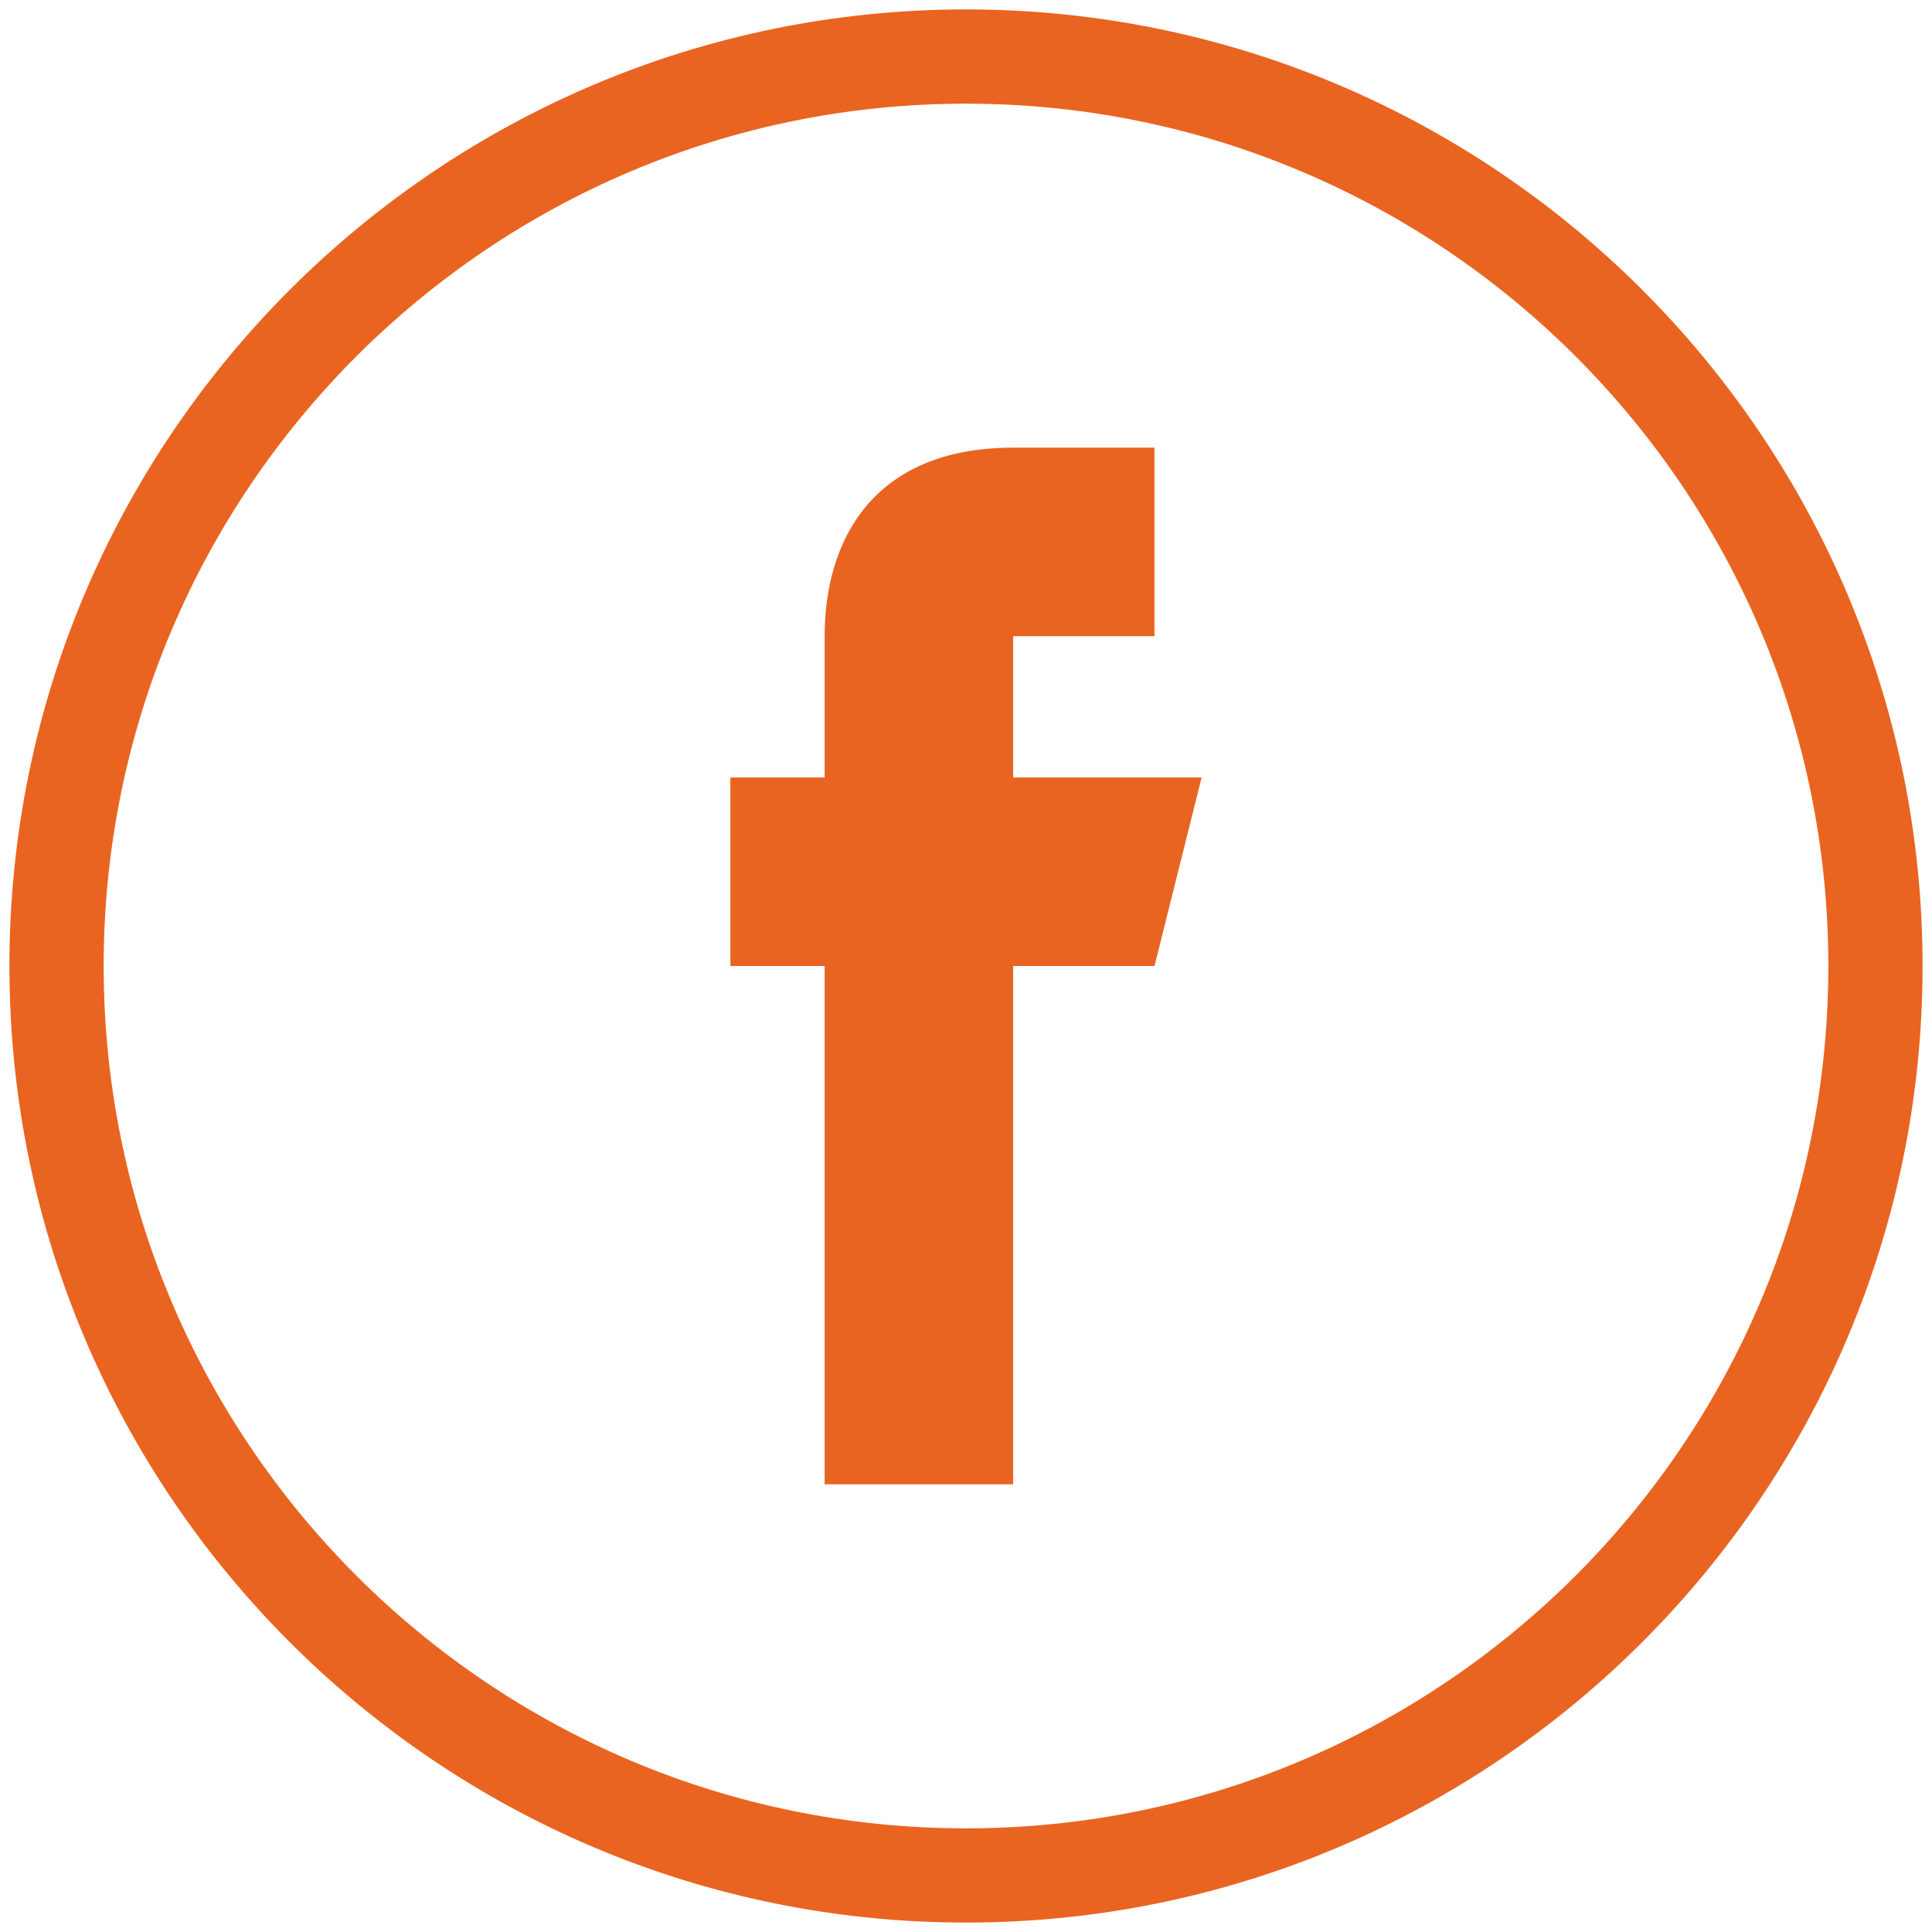
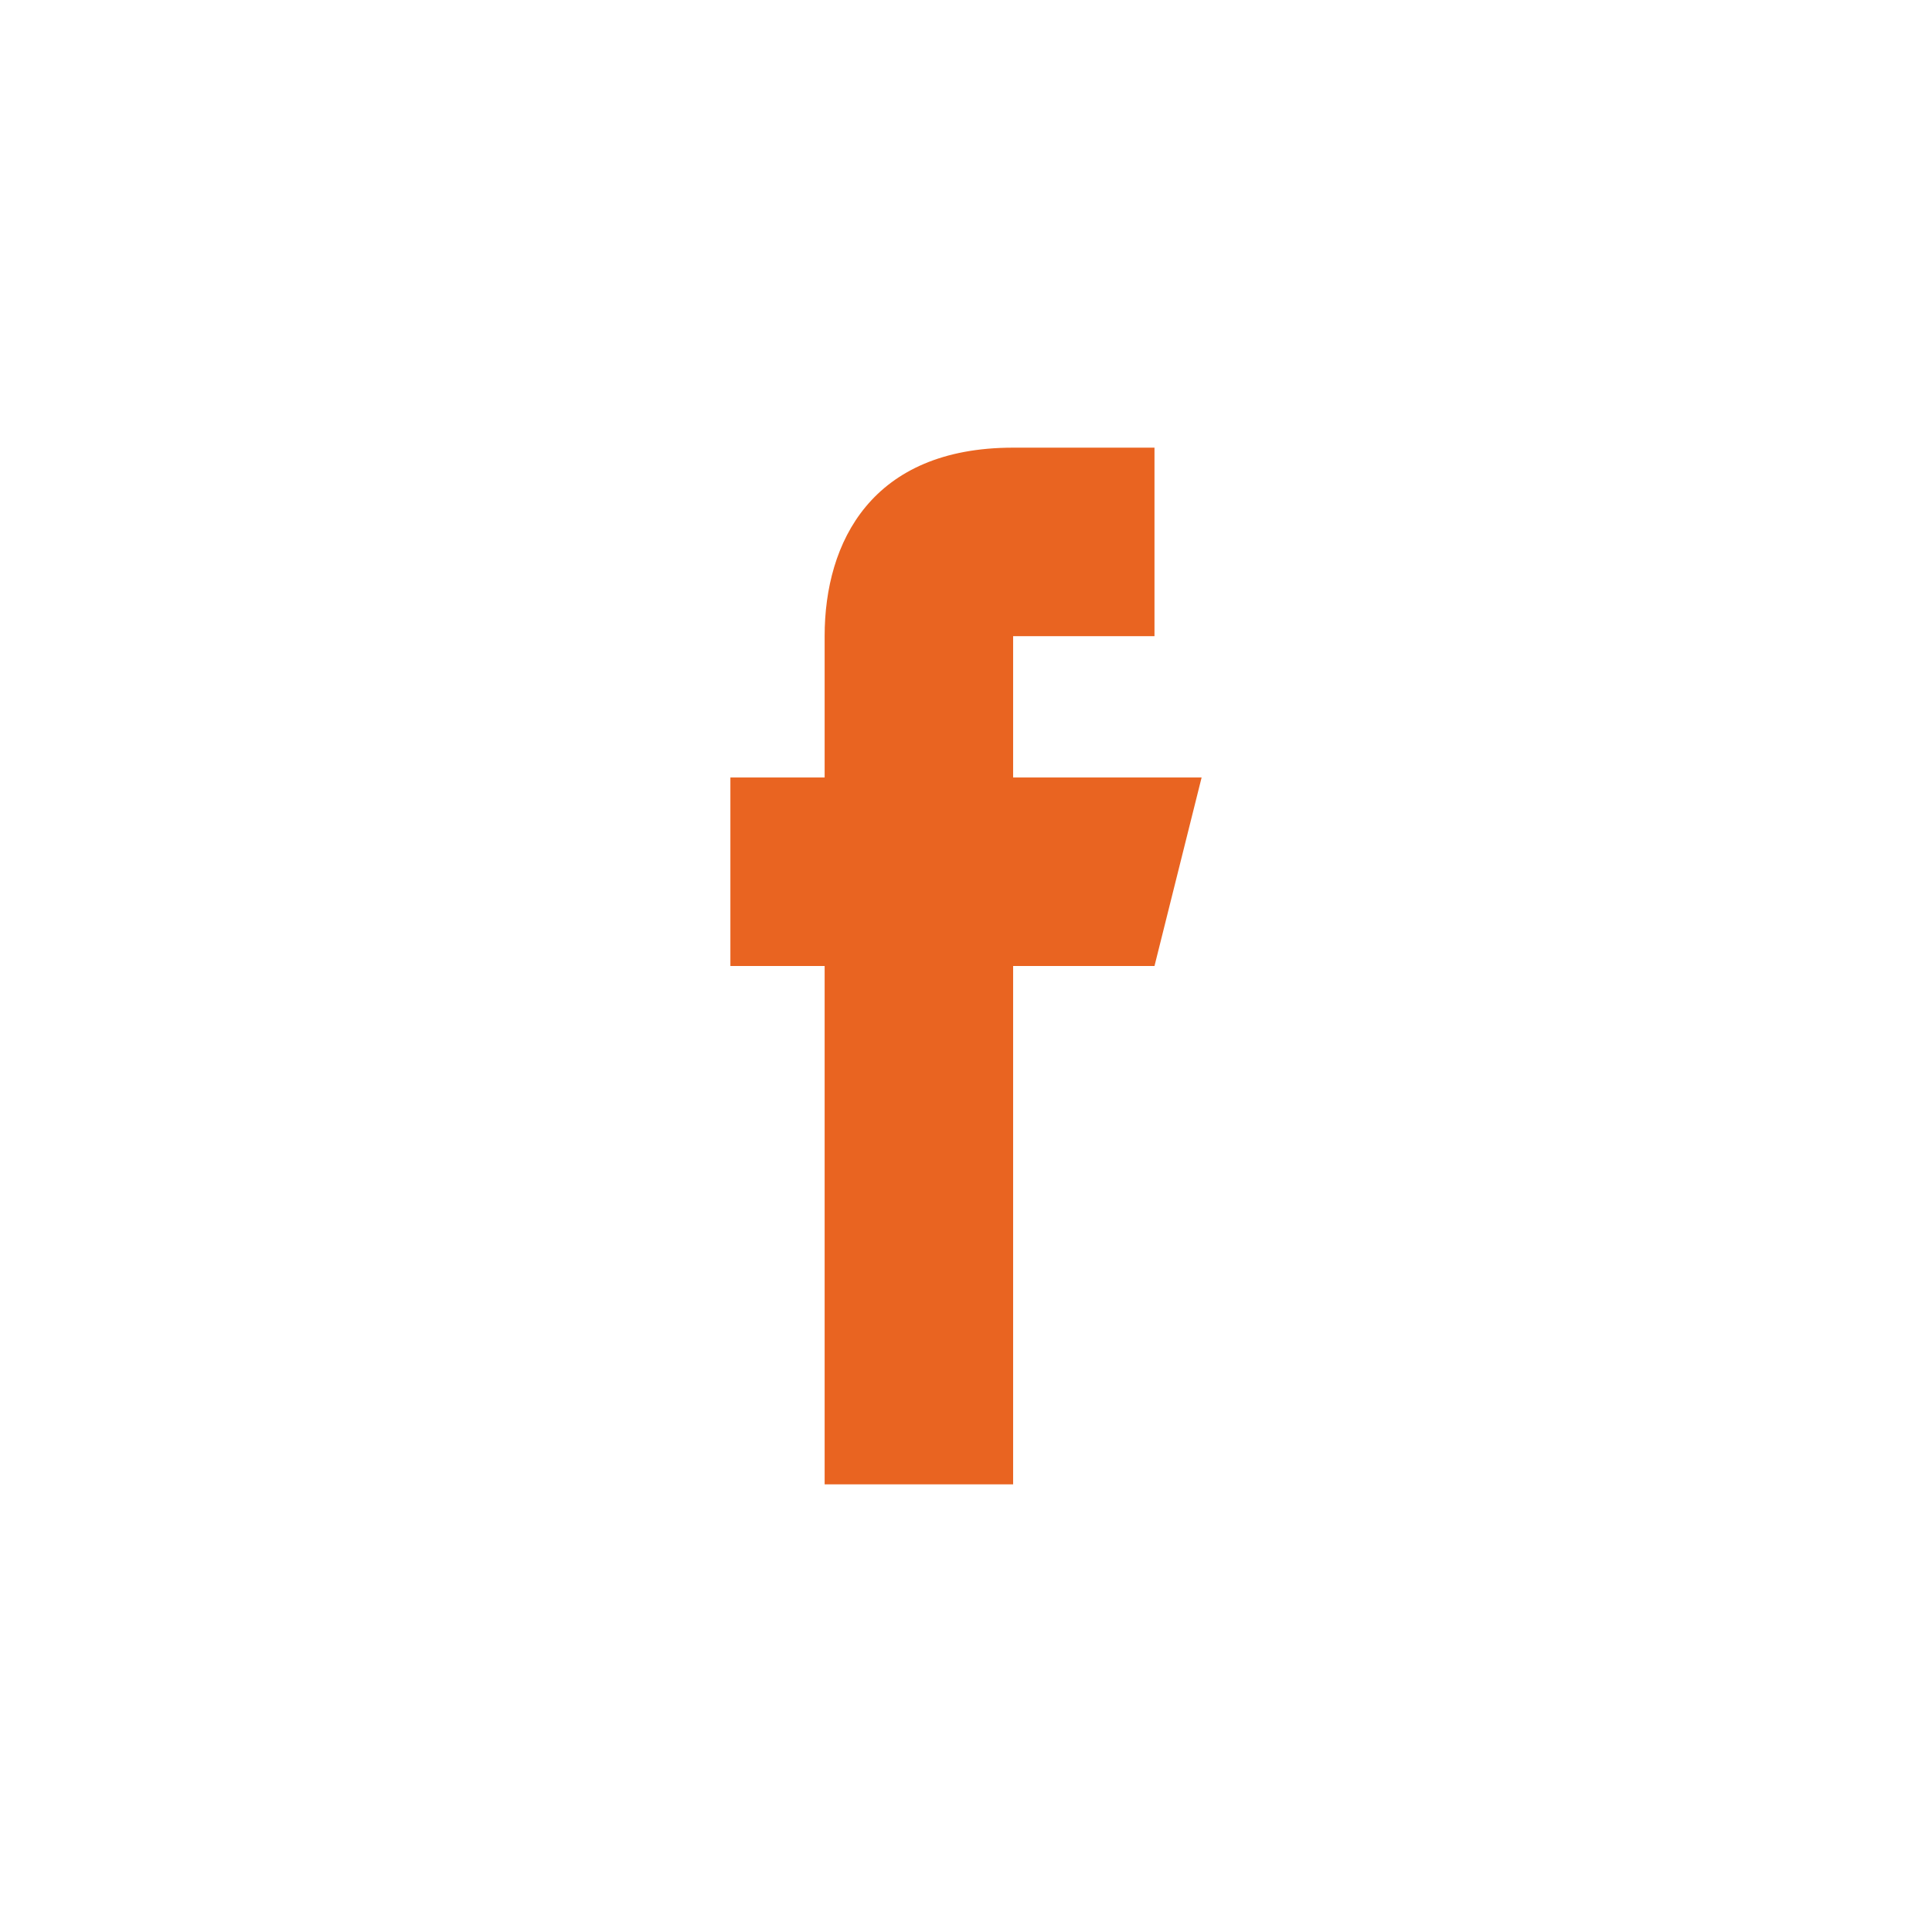
<svg xmlns="http://www.w3.org/2000/svg" version="1.1" id="Layer_1" x="0px" y="0px" viewBox="0 0 41 41" style="enable-background:new 0 0 41 41;" xml:space="preserve">
  <style type="text/css">
	.st0{fill:#E96421;}
</style>
  <g>
    <g>
      <g>
        <path class="st0" d="M17.5,16.5h-2v4h2v11h4v-11h3l1-4h-4v-3h3v-4h-3c-3,0-4,2-4,4V16.5z" />
      </g>
    </g>
    <g>
-       <path class="st0" d="M20.5,40.8c-11.2,0-20.3-9.1-20.3-20.3S9.3,0.2,20.5,0.2s20.3,9.1,20.3,20.3S31.7,40.8,20.5,40.8z M20.5,2.2    c-10.1,0-18.3,8.2-18.3,18.3s8.2,18.3,18.3,18.3s18.3-8.2,18.3-18.3S30.6,2.2,20.5,2.2z" />
-     </g>
+       </g>
  </g>
</svg>